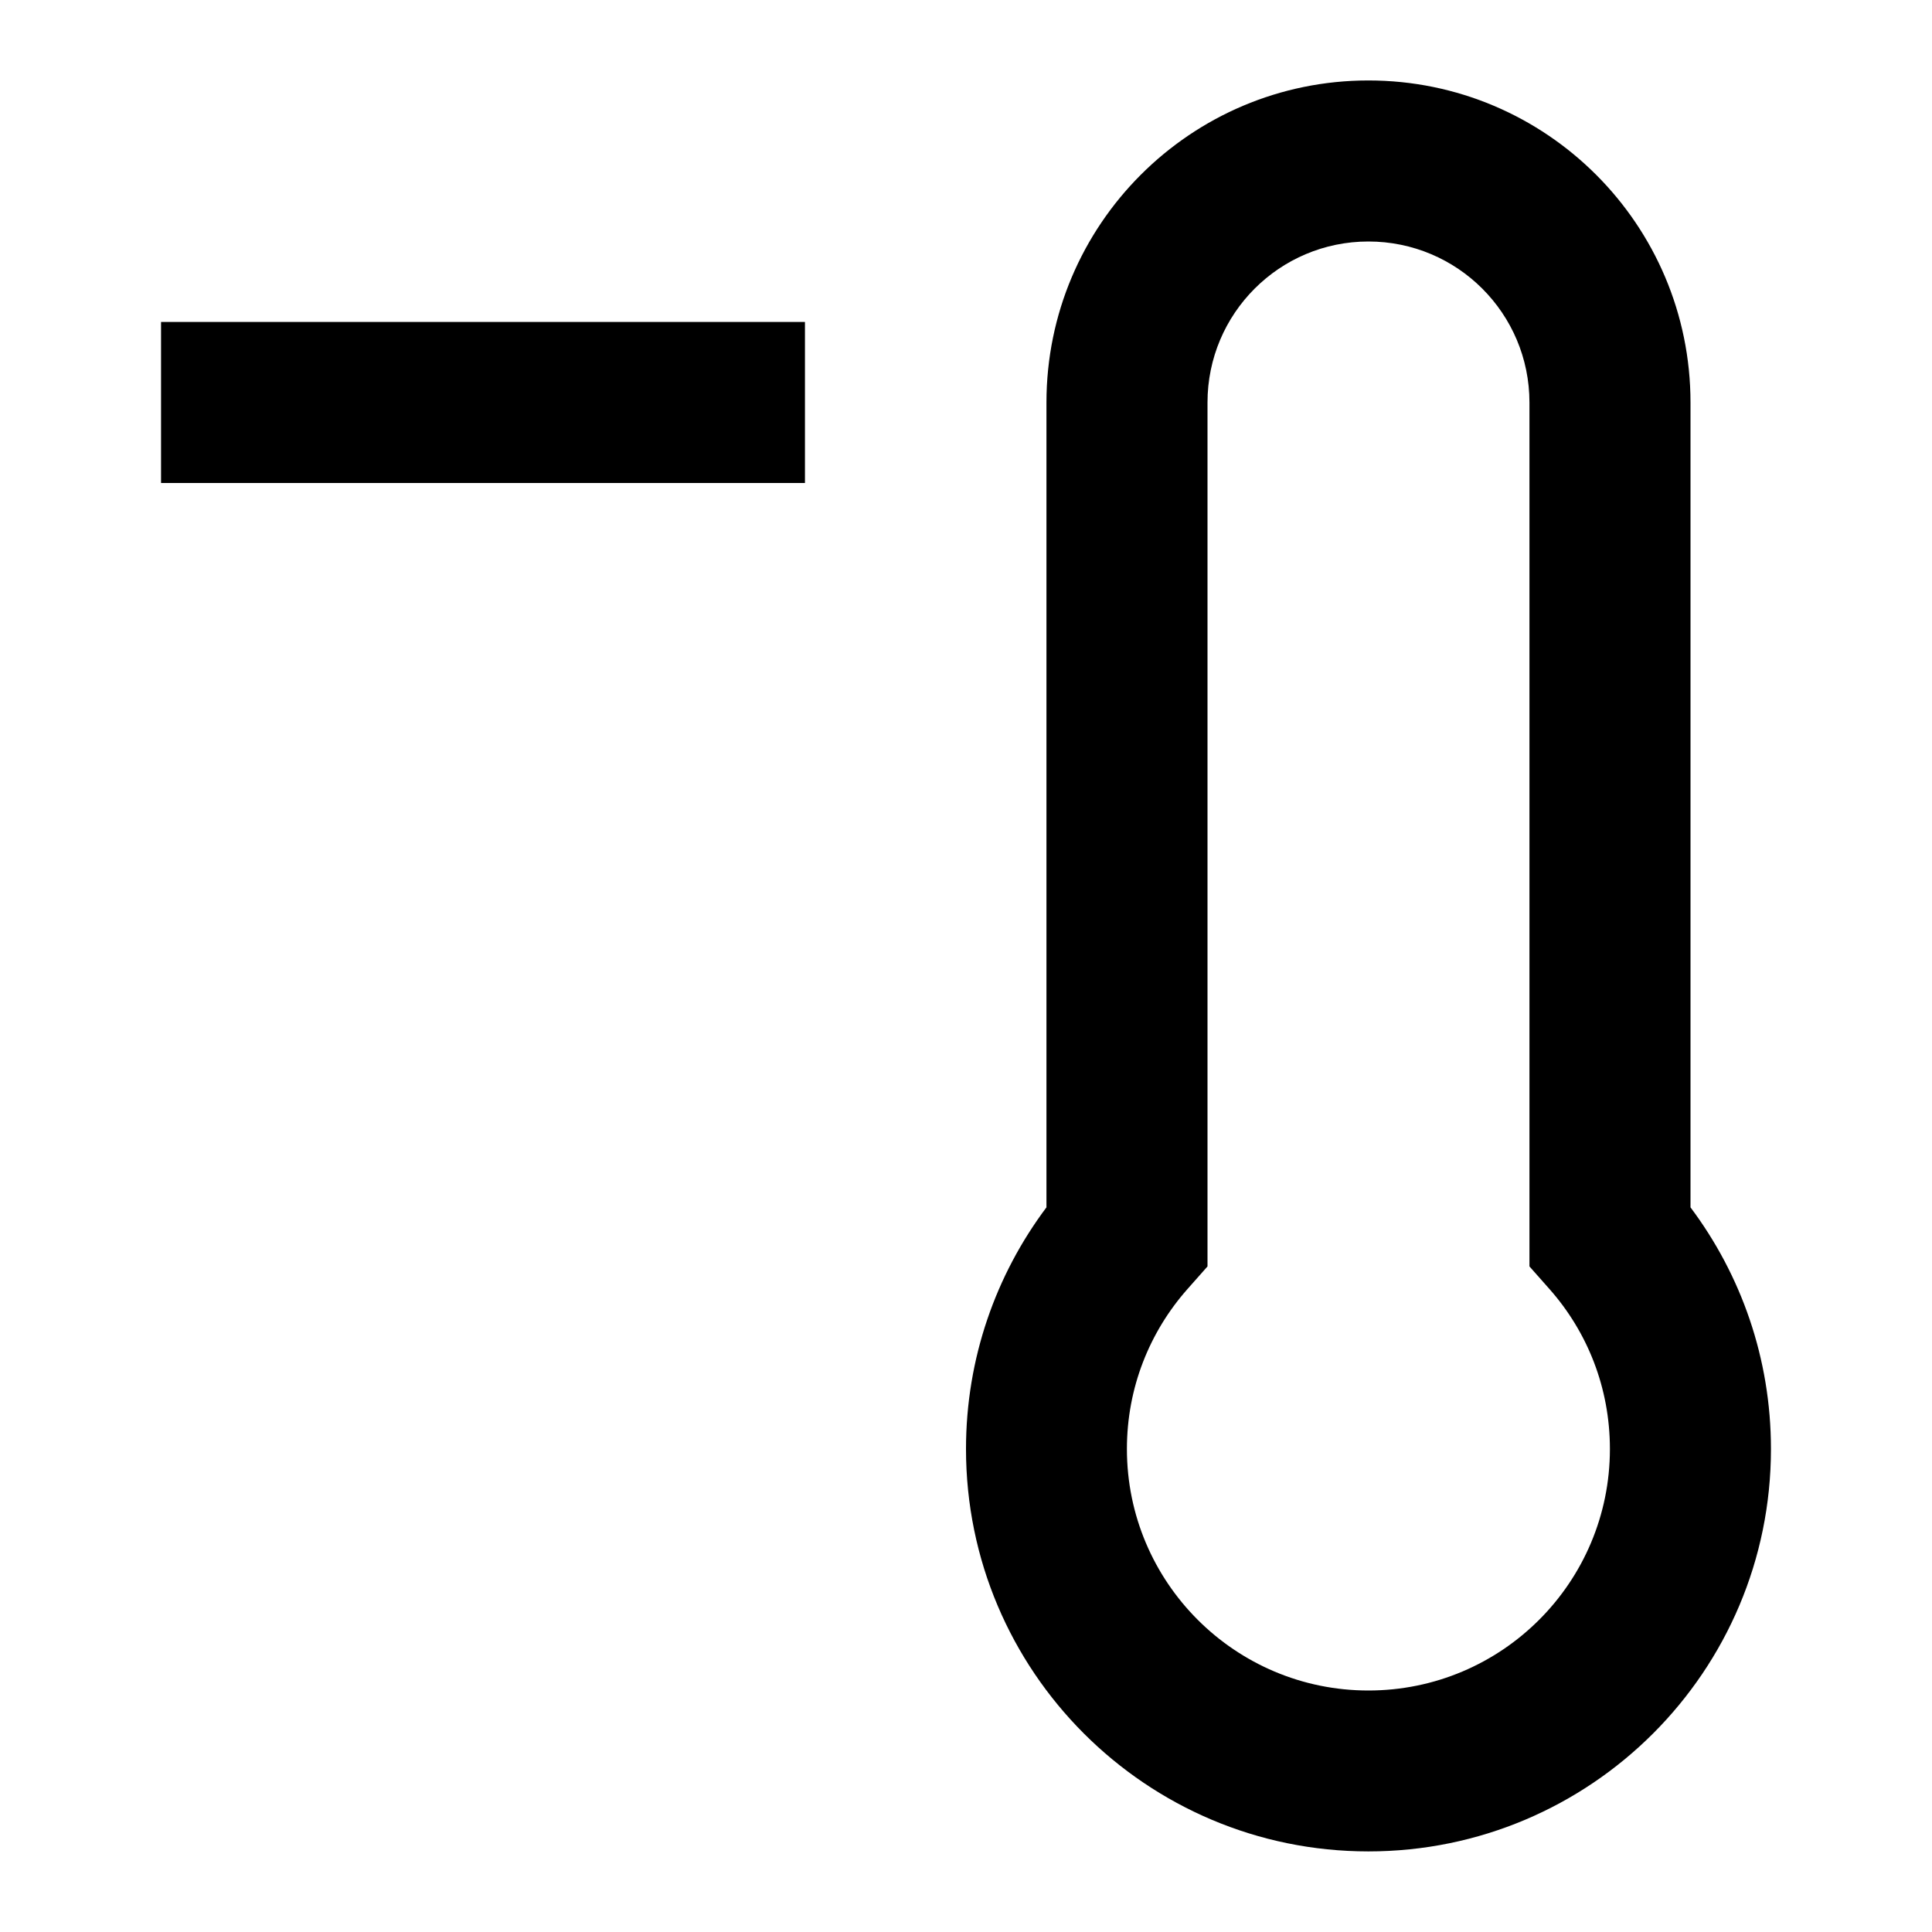
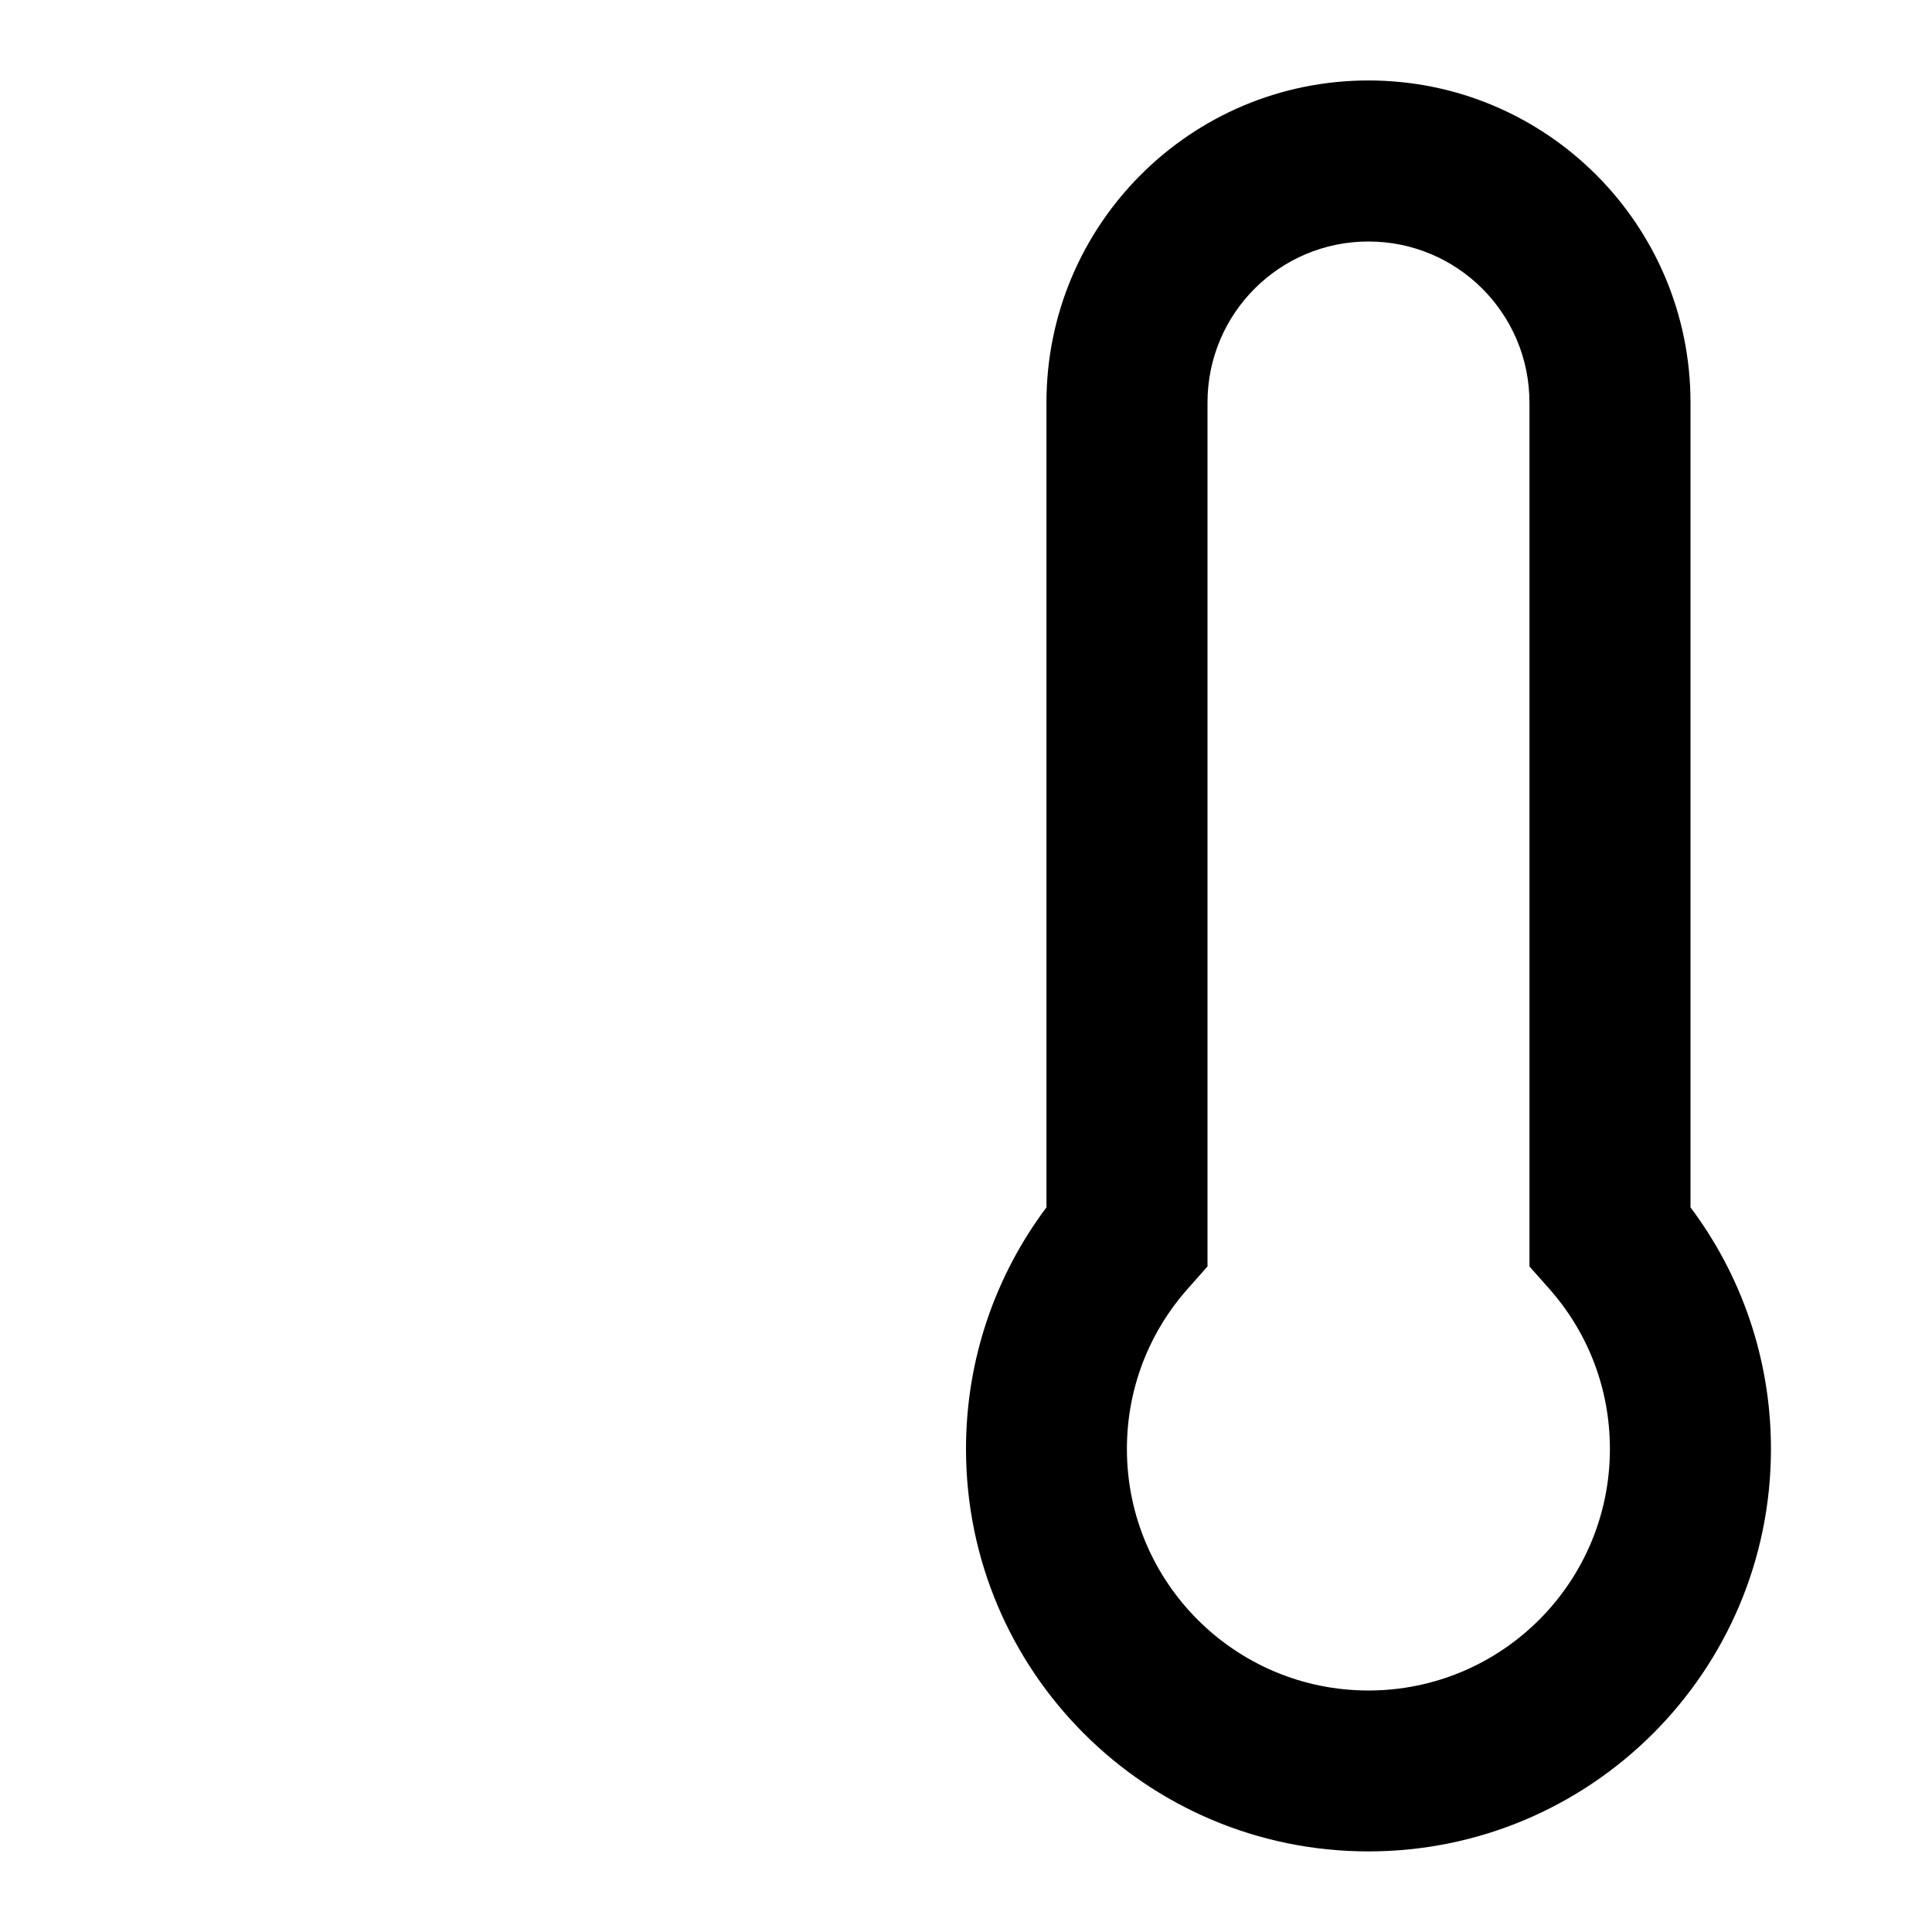
<svg xmlns="http://www.w3.org/2000/svg" width="14" height="14" viewBox="0 0 14 14" fill="none">
  <path fill-rule="evenodd" clip-rule="evenodd" d="M7.583 2.917C7.583 1.628 8.628 0.583 9.916 0.583C11.205 0.583 12.25 1.628 12.25 2.917V8.749C12.616 9.237 12.833 9.843 12.833 10.5C12.833 12.11 11.527 13.416 9.916 13.416C8.306 13.416 7 12.11 7 10.5C7 9.843 7.217 9.237 7.583 8.749V2.917ZM9.916 1.75C9.272 1.75 8.75 2.272 8.75 2.917V9.177L8.604 9.342C8.331 9.651 8.166 10.055 8.166 10.5C8.166 11.466 8.95 12.25 9.916 12.25C10.883 12.25 11.666 11.466 11.666 10.5C11.666 10.055 11.502 9.651 11.229 9.342L11.083 9.177V2.917C11.083 2.272 10.561 1.75 9.916 1.75Z" fill="black" />
-   <path d="M1.167 2.333H5.833V3.5H1.167V2.333Z" fill="black" />
</svg>